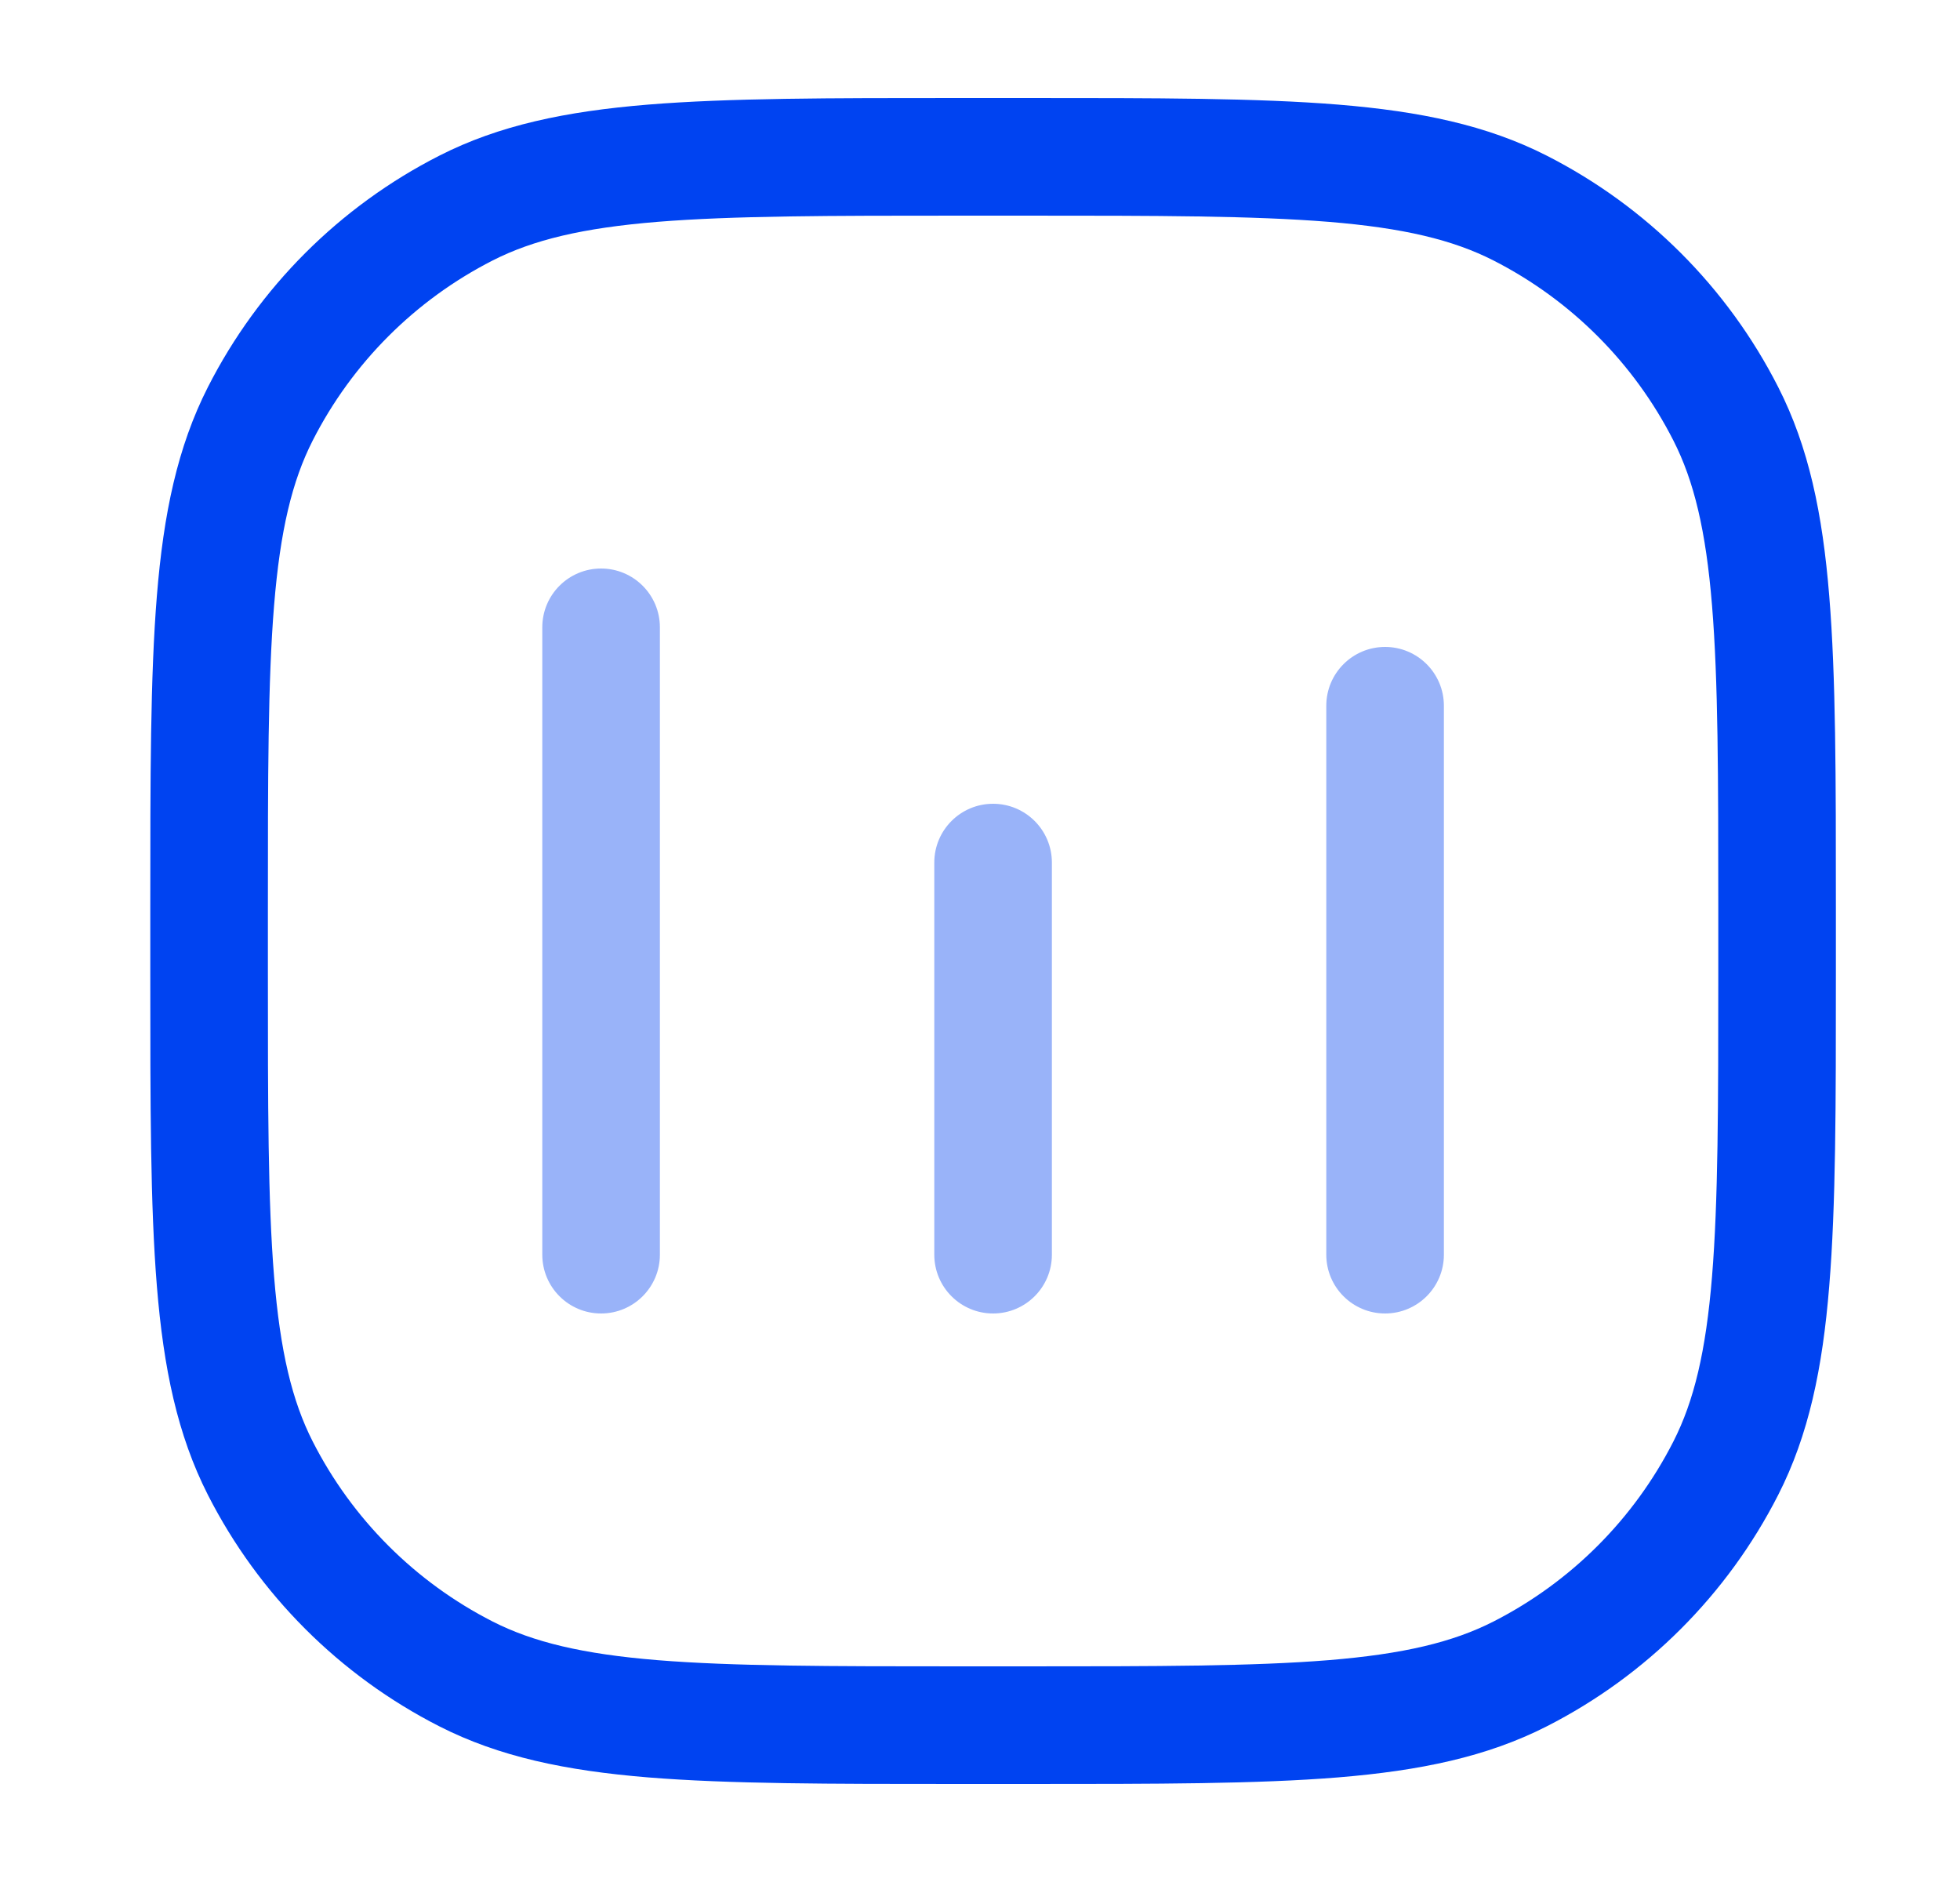
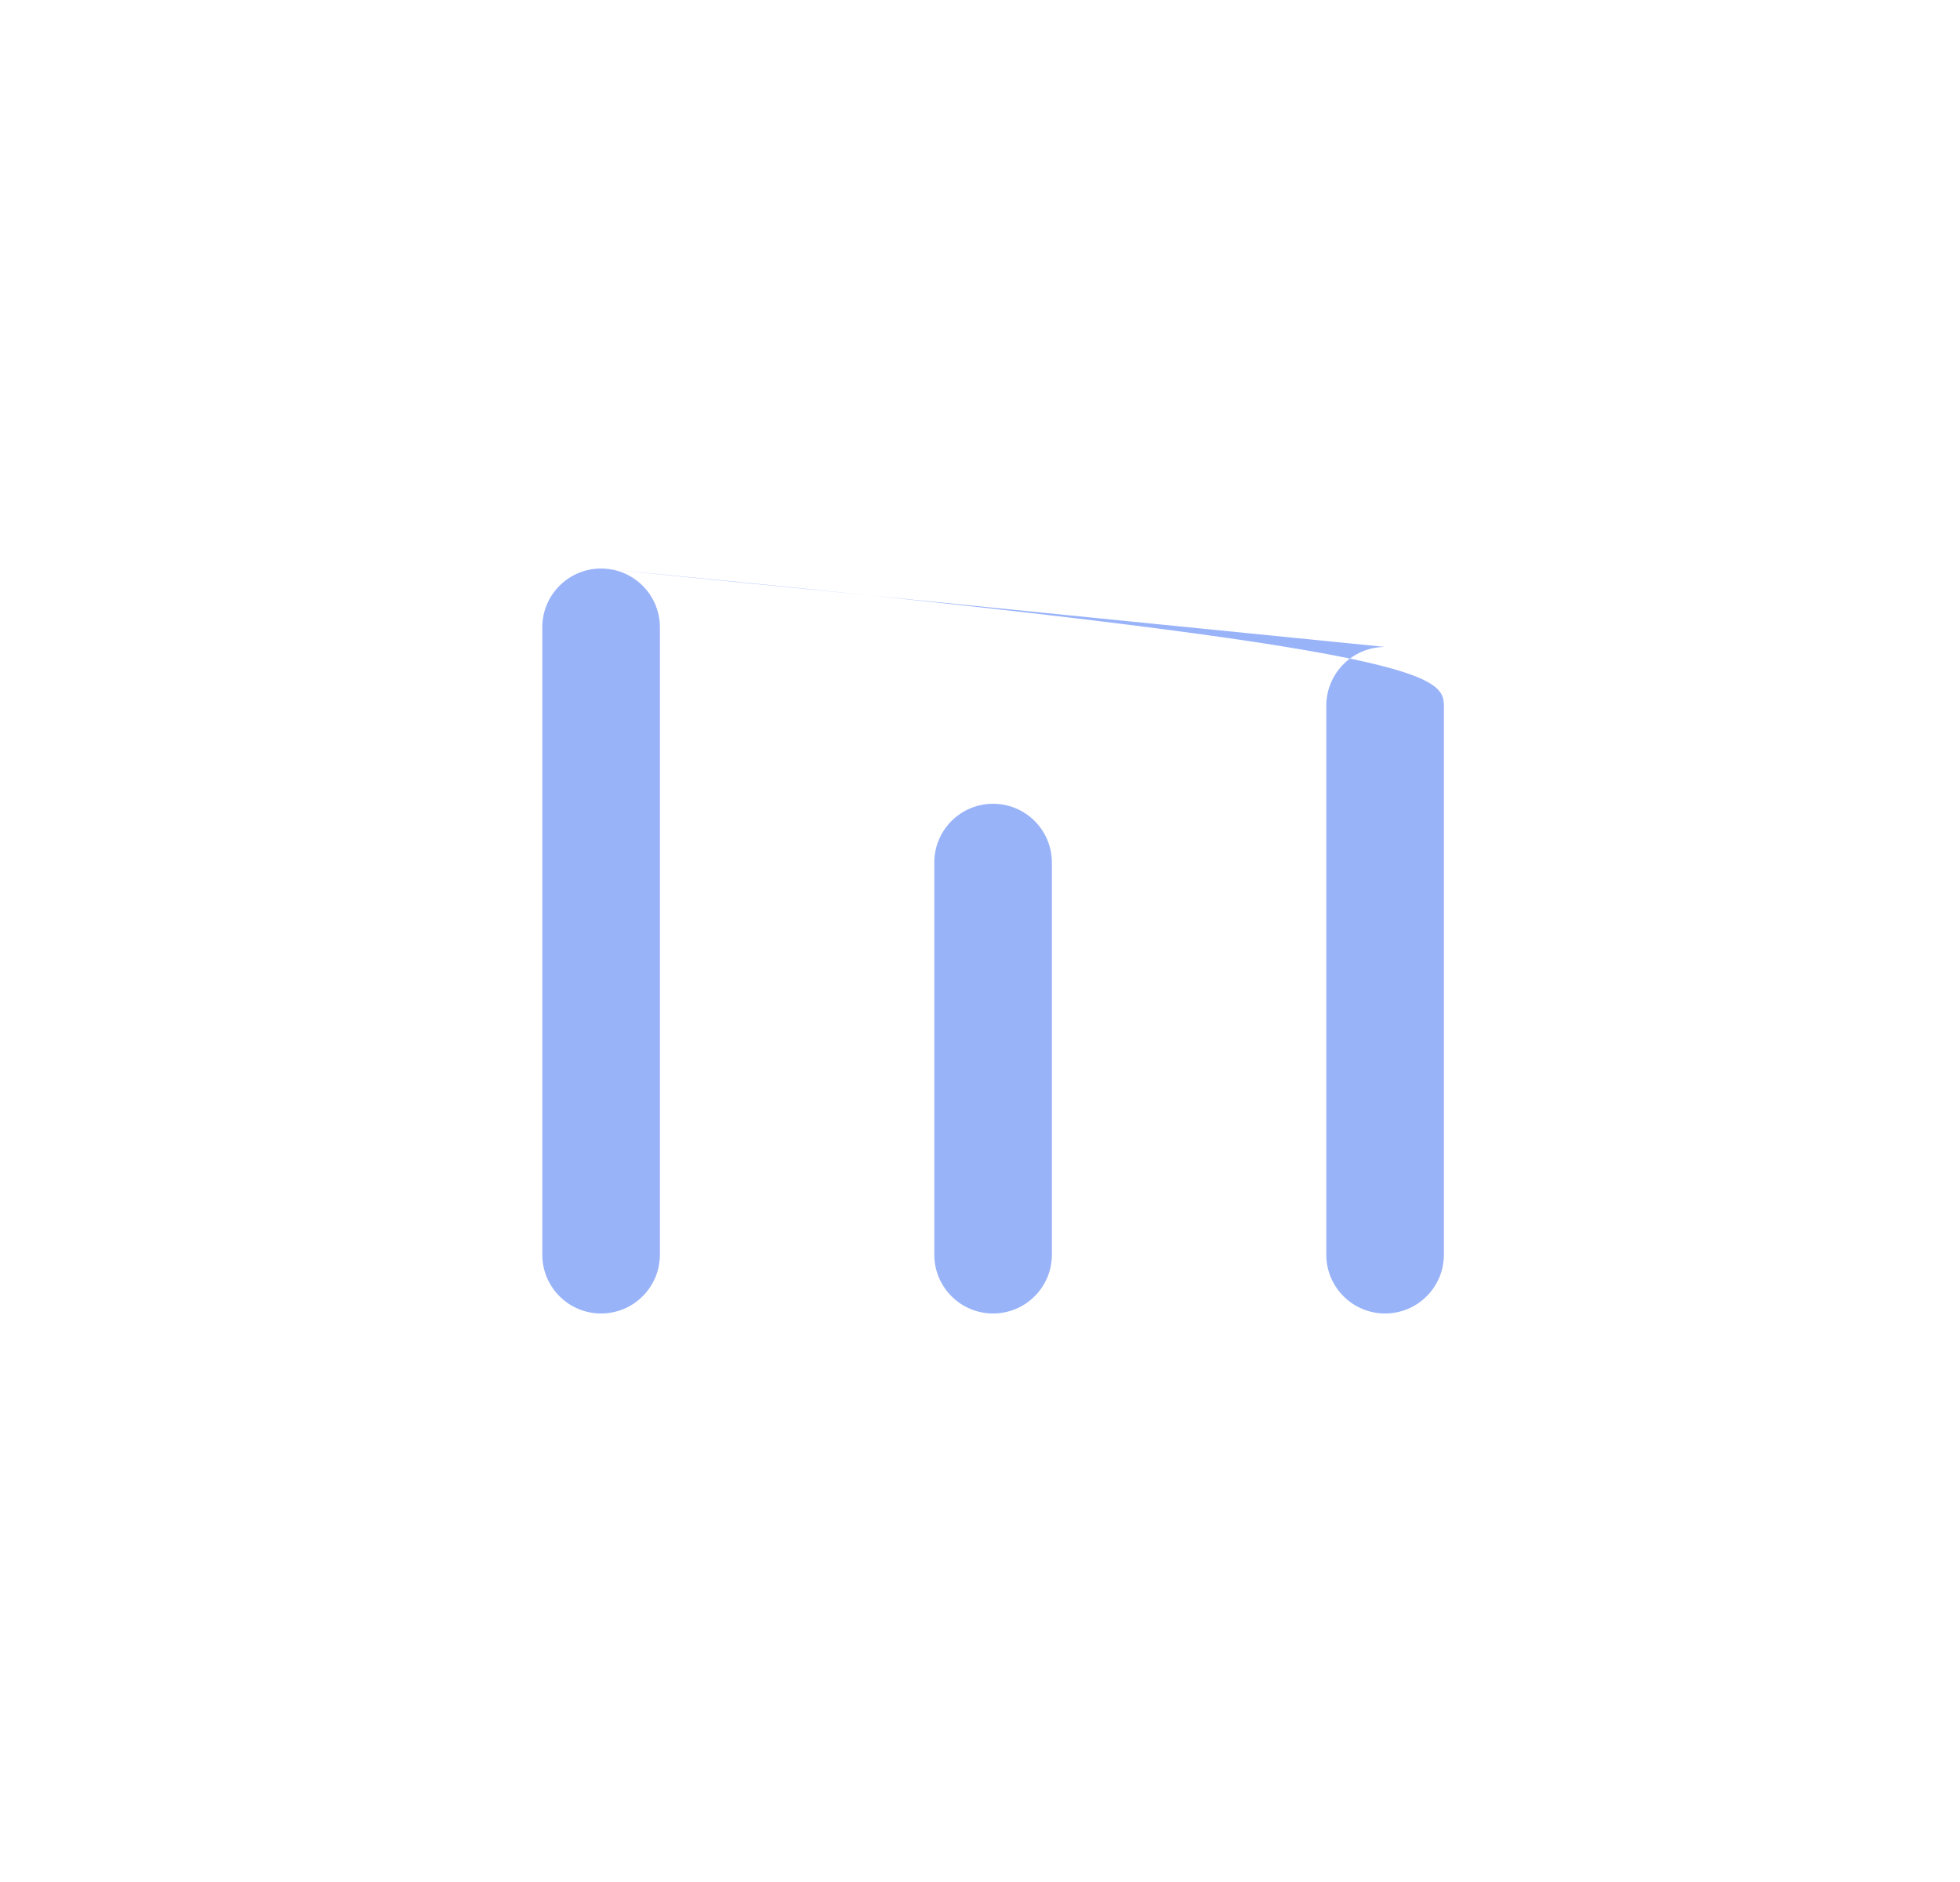
<svg xmlns="http://www.w3.org/2000/svg" width="25" height="24" viewBox="0 0 25 24" fill="none">
  <g id="Duocolor/barchart">
-     <path id="Accent" opacity="0.4" fill-rule="evenodd" clip-rule="evenodd" d="M7.667 7.25C8.081 7.25 8.417 7.586 8.417 8L8.417 16C8.417 16.414 8.081 16.75 7.667 16.75C7.252 16.75 6.917 16.414 6.917 16L6.917 8C6.917 7.586 7.252 7.25 7.667 7.25ZM17.667 8.25C18.081 8.25 18.417 8.586 18.417 9L18.417 16C18.417 16.414 18.081 16.75 17.667 16.75C17.252 16.75 16.917 16.414 16.917 16L16.917 9C16.917 8.586 17.252 8.25 17.667 8.25ZM12.667 10.25C13.081 10.25 13.417 10.586 13.417 11L13.417 16C13.417 16.414 13.081 16.75 12.667 16.75C12.252 16.75 11.917 16.414 11.917 16L11.917 11C11.917 10.586 12.252 10.25 12.667 10.25Z" fill="#0043F1" />
-     <path id="Vector" fill-rule="evenodd" clip-rule="evenodd" d="M12.233 1.25L13.101 1.25C14.752 1.25 16.037 1.25 17.069 1.334C18.115 1.42 18.966 1.596 19.731 1.986C21.001 2.633 22.034 3.665 22.681 4.936C23.071 5.701 23.247 6.551 23.332 7.598C23.417 8.629 23.417 9.915 23.417 11.566L23.417 12.434C23.417 14.085 23.417 15.371 23.332 16.402C23.247 17.449 23.071 18.299 22.681 19.064C22.034 20.334 21.001 21.367 19.731 22.014C18.966 22.404 18.115 22.58 17.069 22.666C16.037 22.75 14.752 22.75 13.101 22.75L12.233 22.75C10.581 22.75 9.296 22.75 8.265 22.666C7.218 22.58 6.367 22.404 5.602 22.014C4.332 21.367 3.299 20.334 2.652 19.064C2.263 18.299 2.086 17.449 2.001 16.402C1.917 15.371 1.917 14.085 1.917 12.434L1.917 11.566C1.917 9.915 1.917 8.629 2.001 7.598C2.086 6.551 2.263 5.701 2.652 4.936C3.299 3.665 4.332 2.633 5.602 1.986C6.367 1.596 7.218 1.42 8.265 1.334C9.296 1.25 10.581 1.25 12.233 1.25ZM8.387 2.829C7.433 2.907 6.802 3.058 6.283 3.322C5.295 3.826 4.492 4.629 3.989 5.617C3.725 6.135 3.574 6.766 3.496 7.72C3.417 8.683 3.417 9.907 3.417 11.6L3.417 12.4C3.417 14.092 3.417 15.317 3.496 16.28C3.574 17.234 3.725 17.865 3.989 18.383C4.492 19.371 5.295 20.174 6.283 20.678C6.802 20.942 7.433 21.093 8.387 21.171C9.35 21.249 10.574 21.25 12.267 21.25L13.067 21.25C14.759 21.25 15.983 21.249 16.946 21.171C17.901 21.093 18.532 20.942 19.05 20.678C20.038 20.174 20.841 19.371 21.344 18.383C21.608 17.865 21.759 17.234 21.837 16.28C21.916 15.317 21.917 14.092 21.917 12.4L21.917 11.6C21.917 9.907 21.916 8.683 21.837 7.72C21.759 6.766 21.608 6.135 21.344 5.617C20.841 4.629 20.038 3.826 19.05 3.322C18.532 3.058 17.901 2.907 16.946 2.829C15.983 2.751 14.759 2.75 13.067 2.75L12.267 2.75C10.574 2.75 9.35 2.751 8.387 2.829Z" fill="#0043F1" />
+     <path id="Accent" opacity="0.4" fill-rule="evenodd" clip-rule="evenodd" d="M7.667 7.25C8.081 7.25 8.417 7.586 8.417 8L8.417 16C8.417 16.414 8.081 16.75 7.667 16.75C7.252 16.75 6.917 16.414 6.917 16L6.917 8C6.917 7.586 7.252 7.25 7.667 7.25ZC18.081 8.25 18.417 8.586 18.417 9L18.417 16C18.417 16.414 18.081 16.75 17.667 16.75C17.252 16.75 16.917 16.414 16.917 16L16.917 9C16.917 8.586 17.252 8.25 17.667 8.25ZM12.667 10.25C13.081 10.25 13.417 10.586 13.417 11L13.417 16C13.417 16.414 13.081 16.75 12.667 16.75C12.252 16.75 11.917 16.414 11.917 16L11.917 11C11.917 10.586 12.252 10.25 12.667 10.25Z" fill="#0043F1" />
  </g>
</svg>